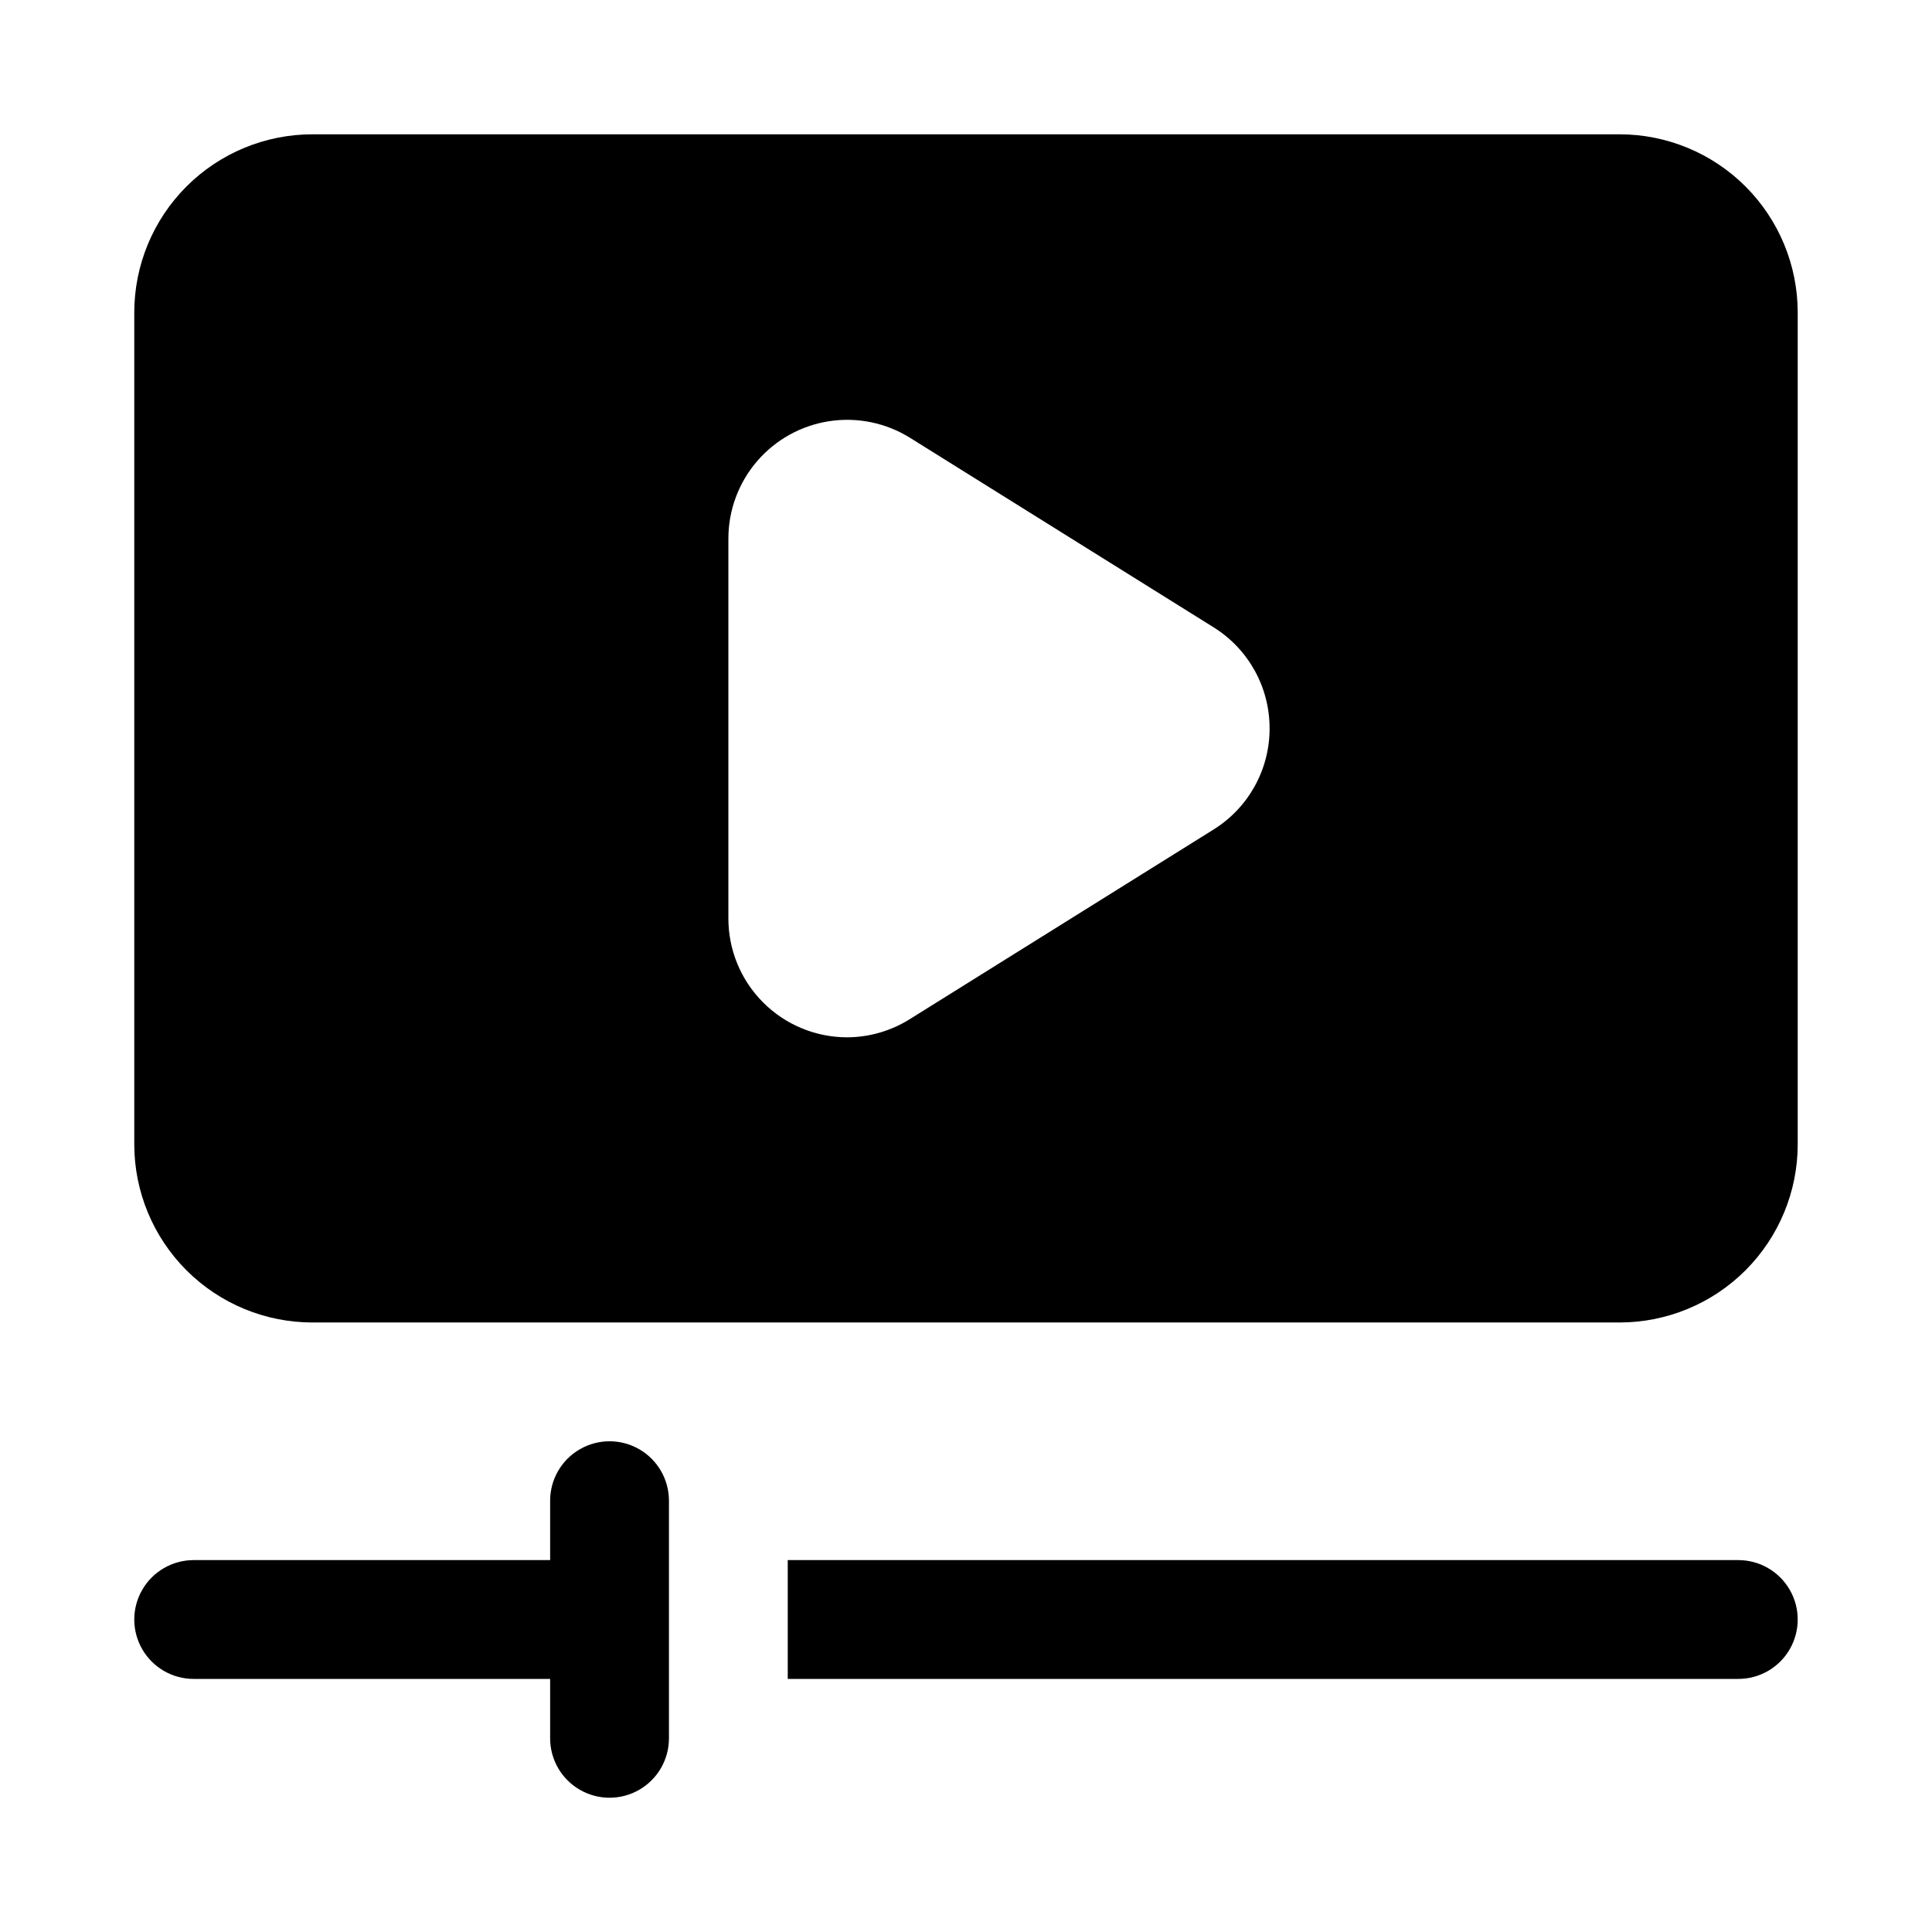
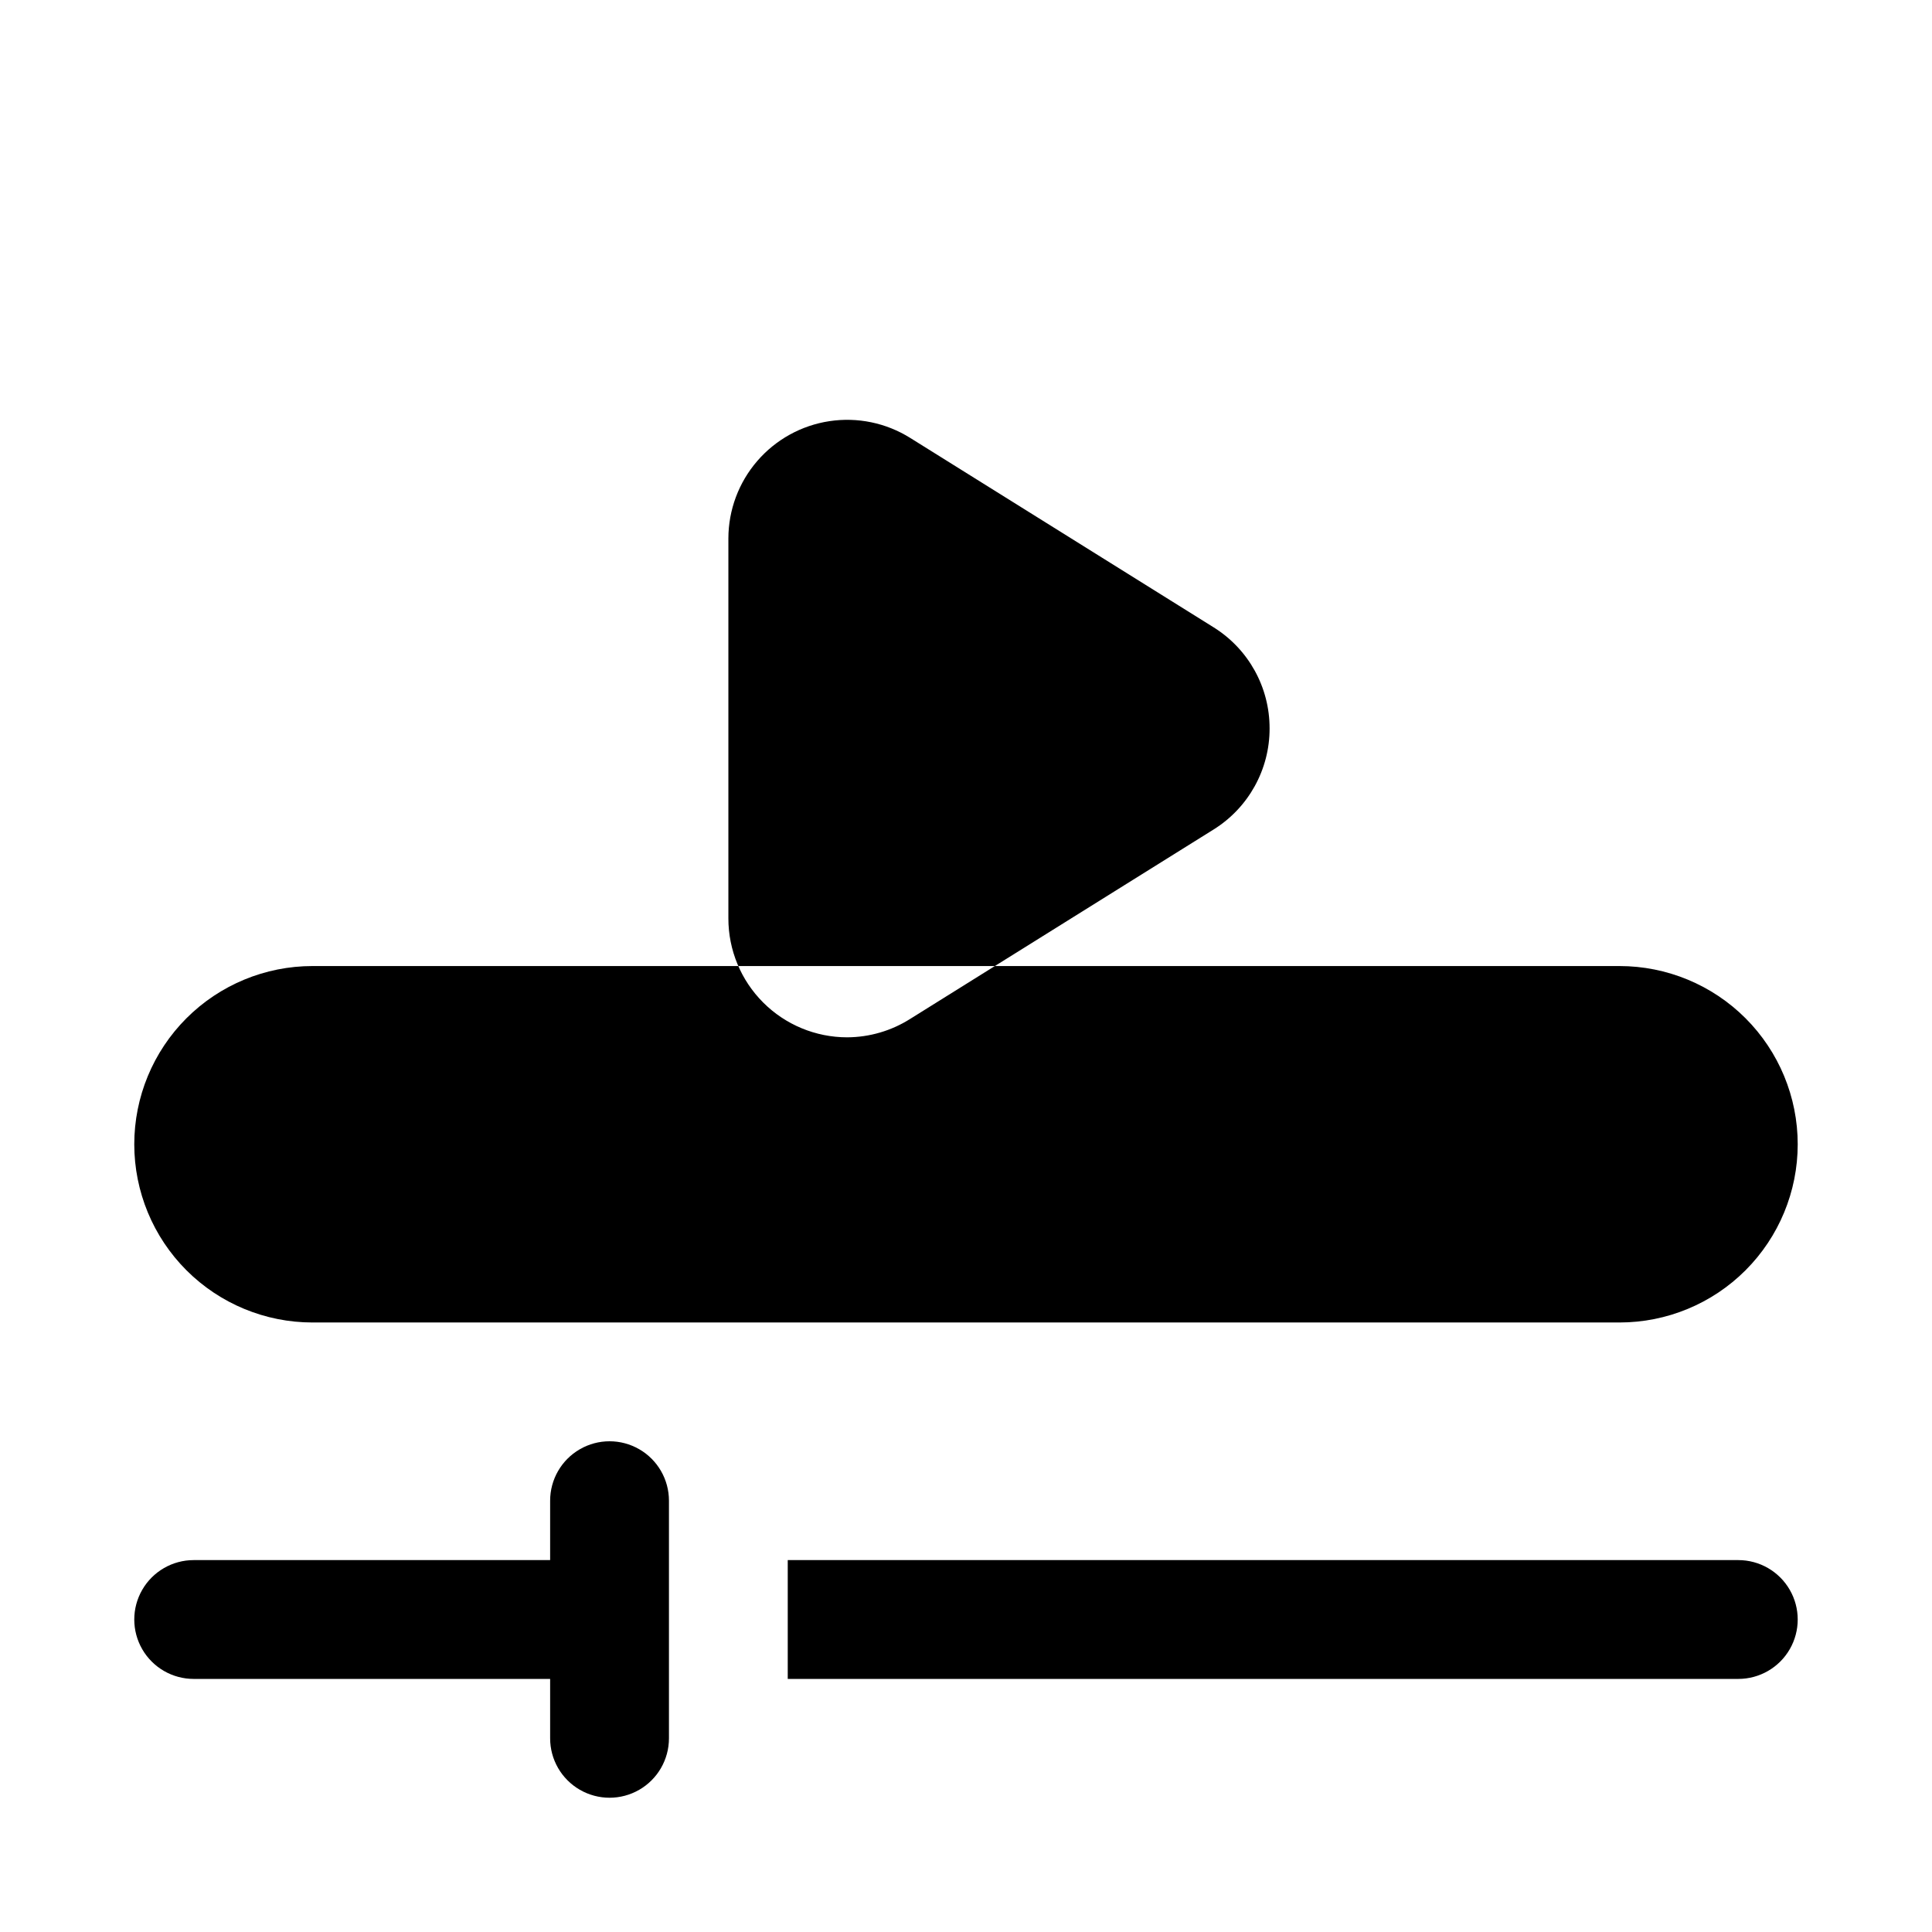
<svg xmlns="http://www.w3.org/2000/svg" fill="#000000" width="800px" height="800px" version="1.1" viewBox="144 144 512 512">
-   <path d="m321.28 541.7v62.977c0 5.625-3 10.82-7.871 13.633s-10.871 2.812-15.742 0c-4.875-2.812-7.875-8.008-7.875-13.633v-15.746h-94.465c-5.625 0-10.82-3-13.633-7.871-2.812-4.871-2.812-10.871 0-15.742s8.008-7.875 13.633-7.875h94.465v-15.742c0-5.625 3-10.824 7.875-13.637 4.871-2.812 10.871-2.812 15.742 0s7.871 8.012 7.871 13.637zm283.39 15.742h-251.91v31.488h251.91c5.625 0 10.82-3 13.633-7.871 2.812-4.871 2.812-10.871 0-15.742s-8.008-7.875-13.633-7.875zm15.742-330.62v220.42c0 12.527-4.977 24.539-13.832 33.398-8.859 8.859-20.871 13.832-33.398 13.832h-346.37c-12.523 0-24.539-4.973-33.398-13.832-8.855-8.859-13.832-20.871-13.832-33.398v-220.42c0-12.523 4.977-24.539 13.832-33.398 8.859-8.855 20.875-13.832 33.398-13.832h346.37c12.527 0 24.539 4.977 33.398 13.832 8.855 8.859 13.832 20.875 13.832 33.398zm-139.96 110.21v0.004c0.023-10.879-5.574-21-14.797-26.766l-80.453-50.223c-6.375-3.984-13.965-5.559-21.402-4.434-7.434 1.125-14.219 4.875-19.129 10.566-4.91 5.691-7.625 12.953-7.644 20.473v100.76c0 8.352 3.316 16.359 9.223 22.266 5.902 5.906 13.914 9.223 22.266 9.223 5.91-0.027 11.691-1.719 16.688-4.879l80.453-50.223c9.223-5.769 14.82-15.887 14.797-26.766z" />
+   <path d="m321.28 541.7v62.977c0 5.625-3 10.82-7.871 13.633s-10.871 2.812-15.742 0c-4.875-2.812-7.875-8.008-7.875-13.633v-15.746h-94.465c-5.625 0-10.82-3-13.633-7.871-2.812-4.871-2.812-10.871 0-15.742s8.008-7.875 13.633-7.875h94.465v-15.742c0-5.625 3-10.824 7.875-13.637 4.871-2.812 10.871-2.812 15.742 0s7.871 8.012 7.871 13.637zm283.39 15.742h-251.91v31.488h251.91c5.625 0 10.82-3 13.633-7.871 2.812-4.871 2.812-10.871 0-15.742s-8.008-7.875-13.633-7.875zm15.742-330.62v220.42c0 12.527-4.977 24.539-13.832 33.398-8.859 8.859-20.871 13.832-33.398 13.832h-346.37c-12.523 0-24.539-4.973-33.398-13.832-8.855-8.859-13.832-20.871-13.832-33.398c0-12.523 4.977-24.539 13.832-33.398 8.859-8.855 20.875-13.832 33.398-13.832h346.37c12.527 0 24.539 4.977 33.398 13.832 8.855 8.859 13.832 20.875 13.832 33.398zm-139.96 110.21v0.004c0.023-10.879-5.574-21-14.797-26.766l-80.453-50.223c-6.375-3.984-13.965-5.559-21.402-4.434-7.434 1.125-14.219 4.875-19.129 10.566-4.91 5.691-7.625 12.953-7.644 20.473v100.76c0 8.352 3.316 16.359 9.223 22.266 5.902 5.906 13.914 9.223 22.266 9.223 5.91-0.027 11.691-1.719 16.688-4.879l80.453-50.223c9.223-5.769 14.82-15.887 14.797-26.766z" />
</svg>